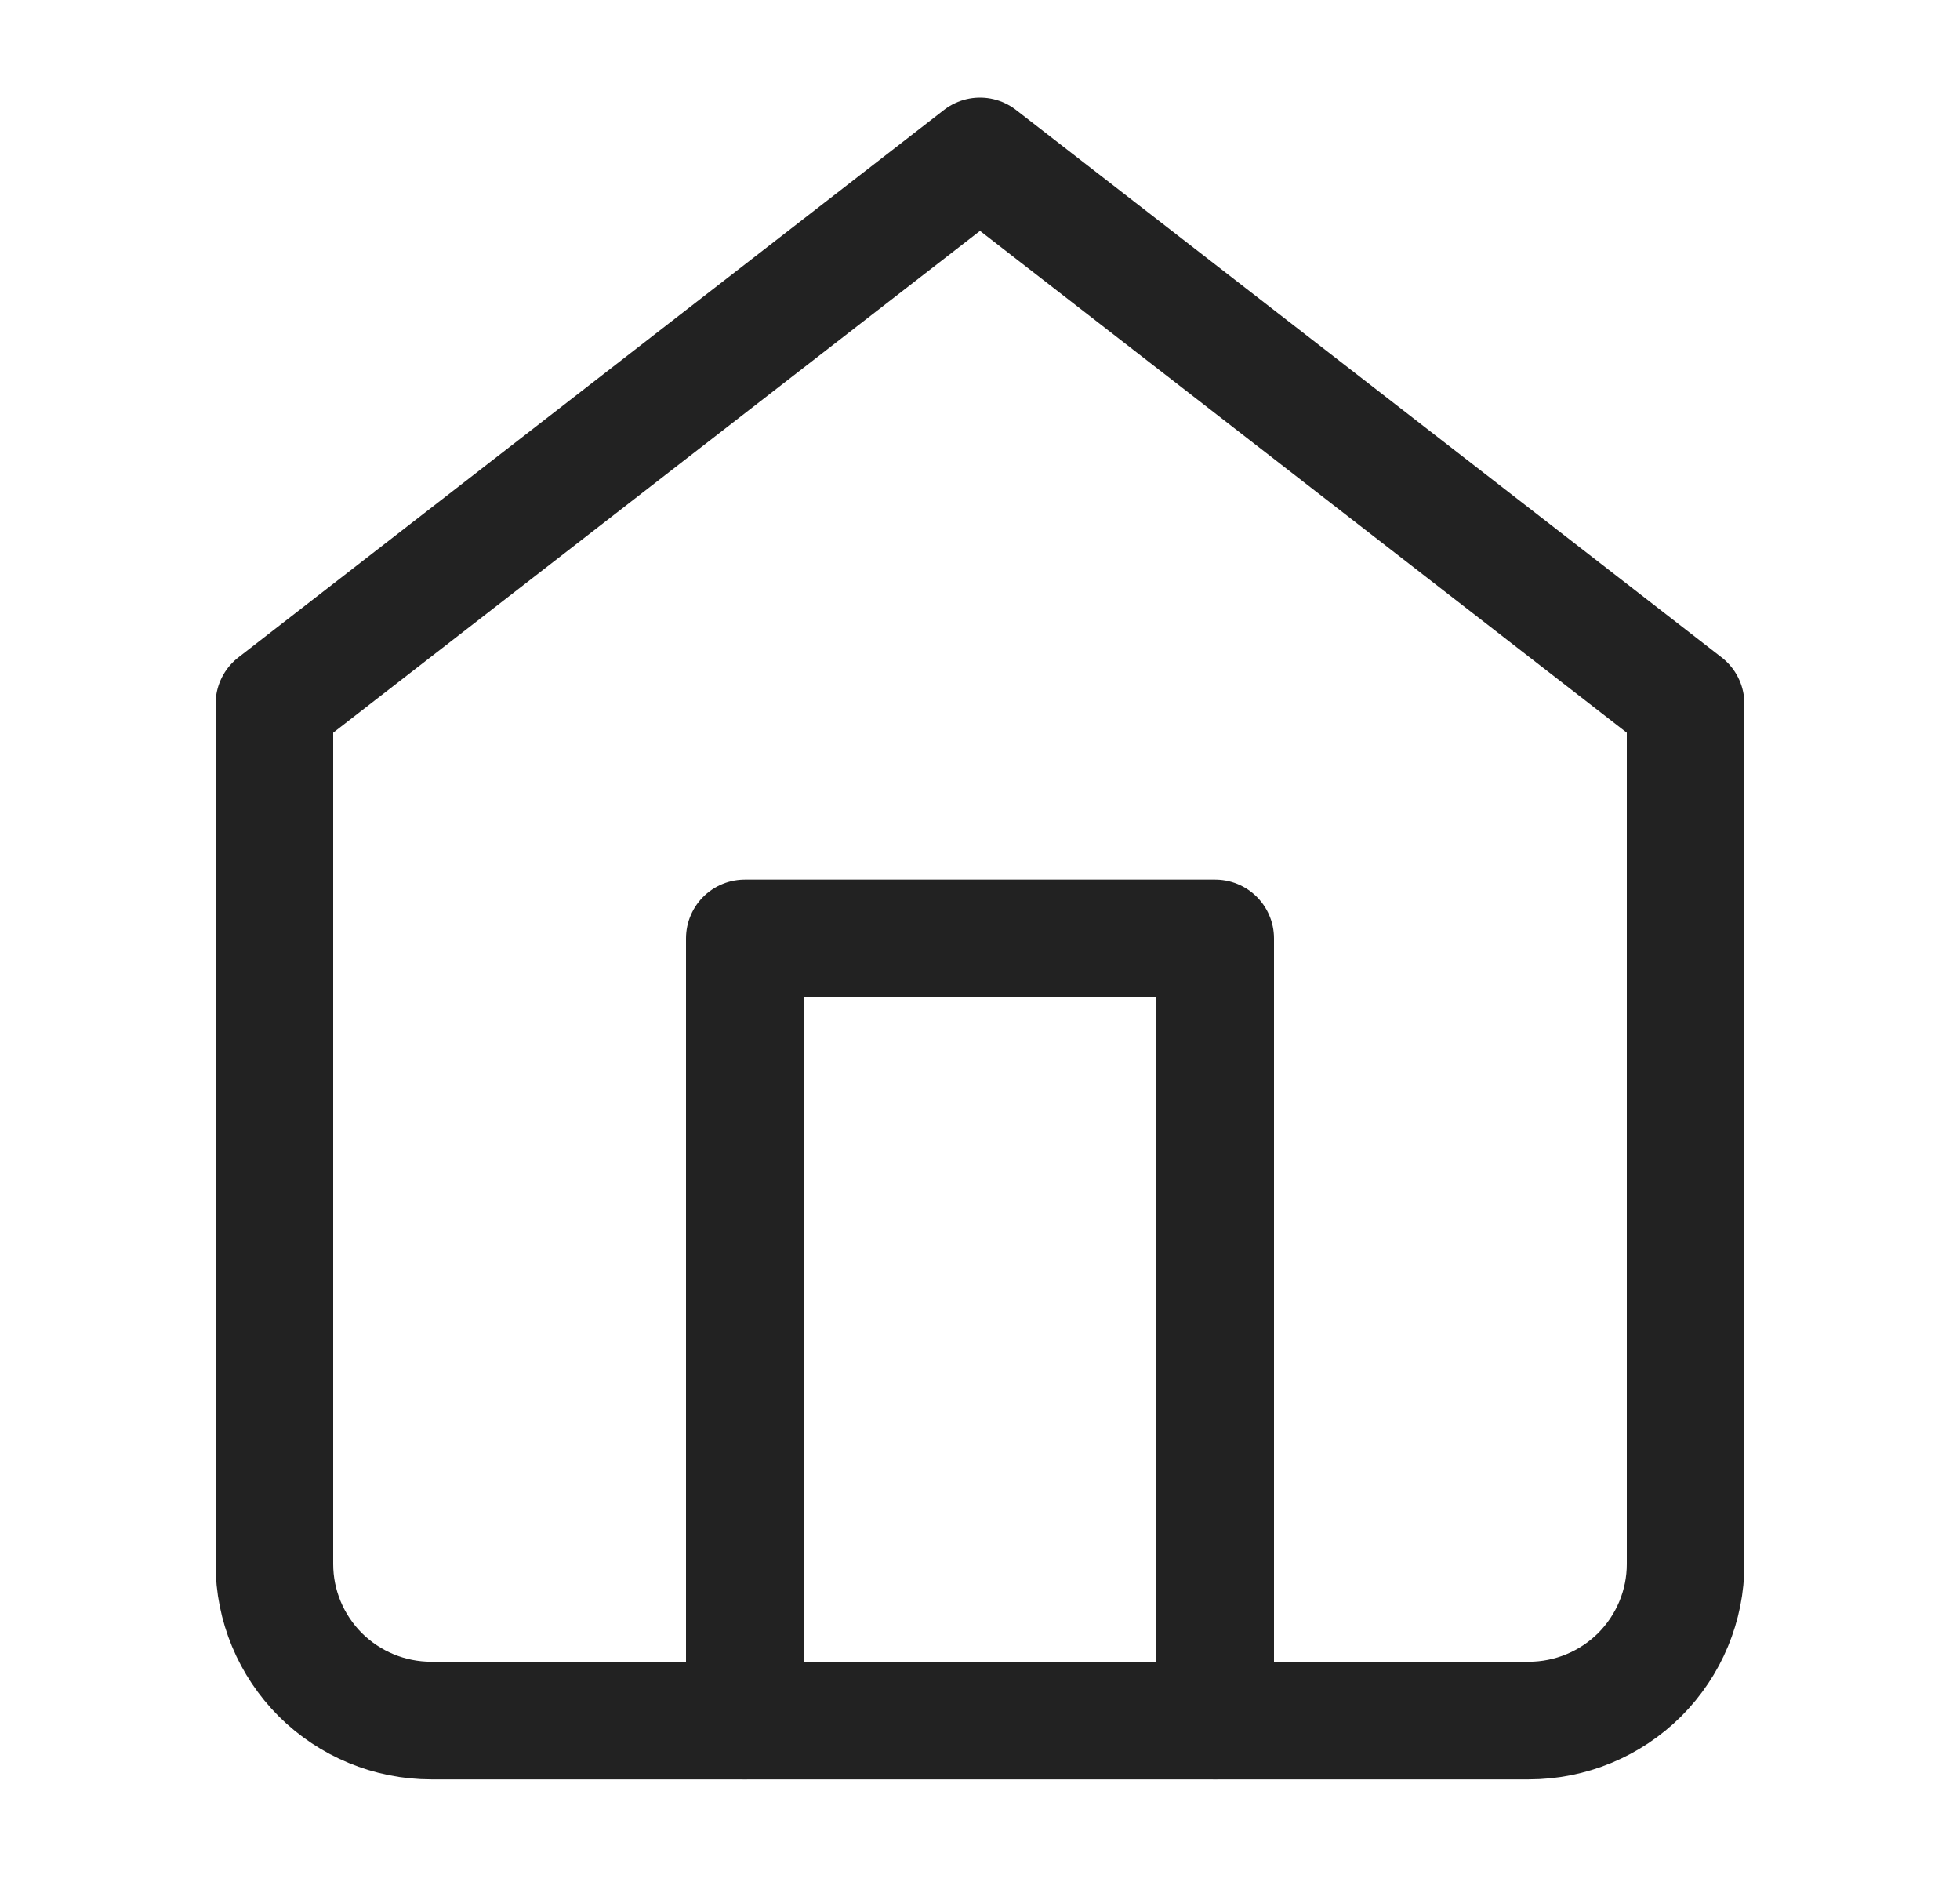
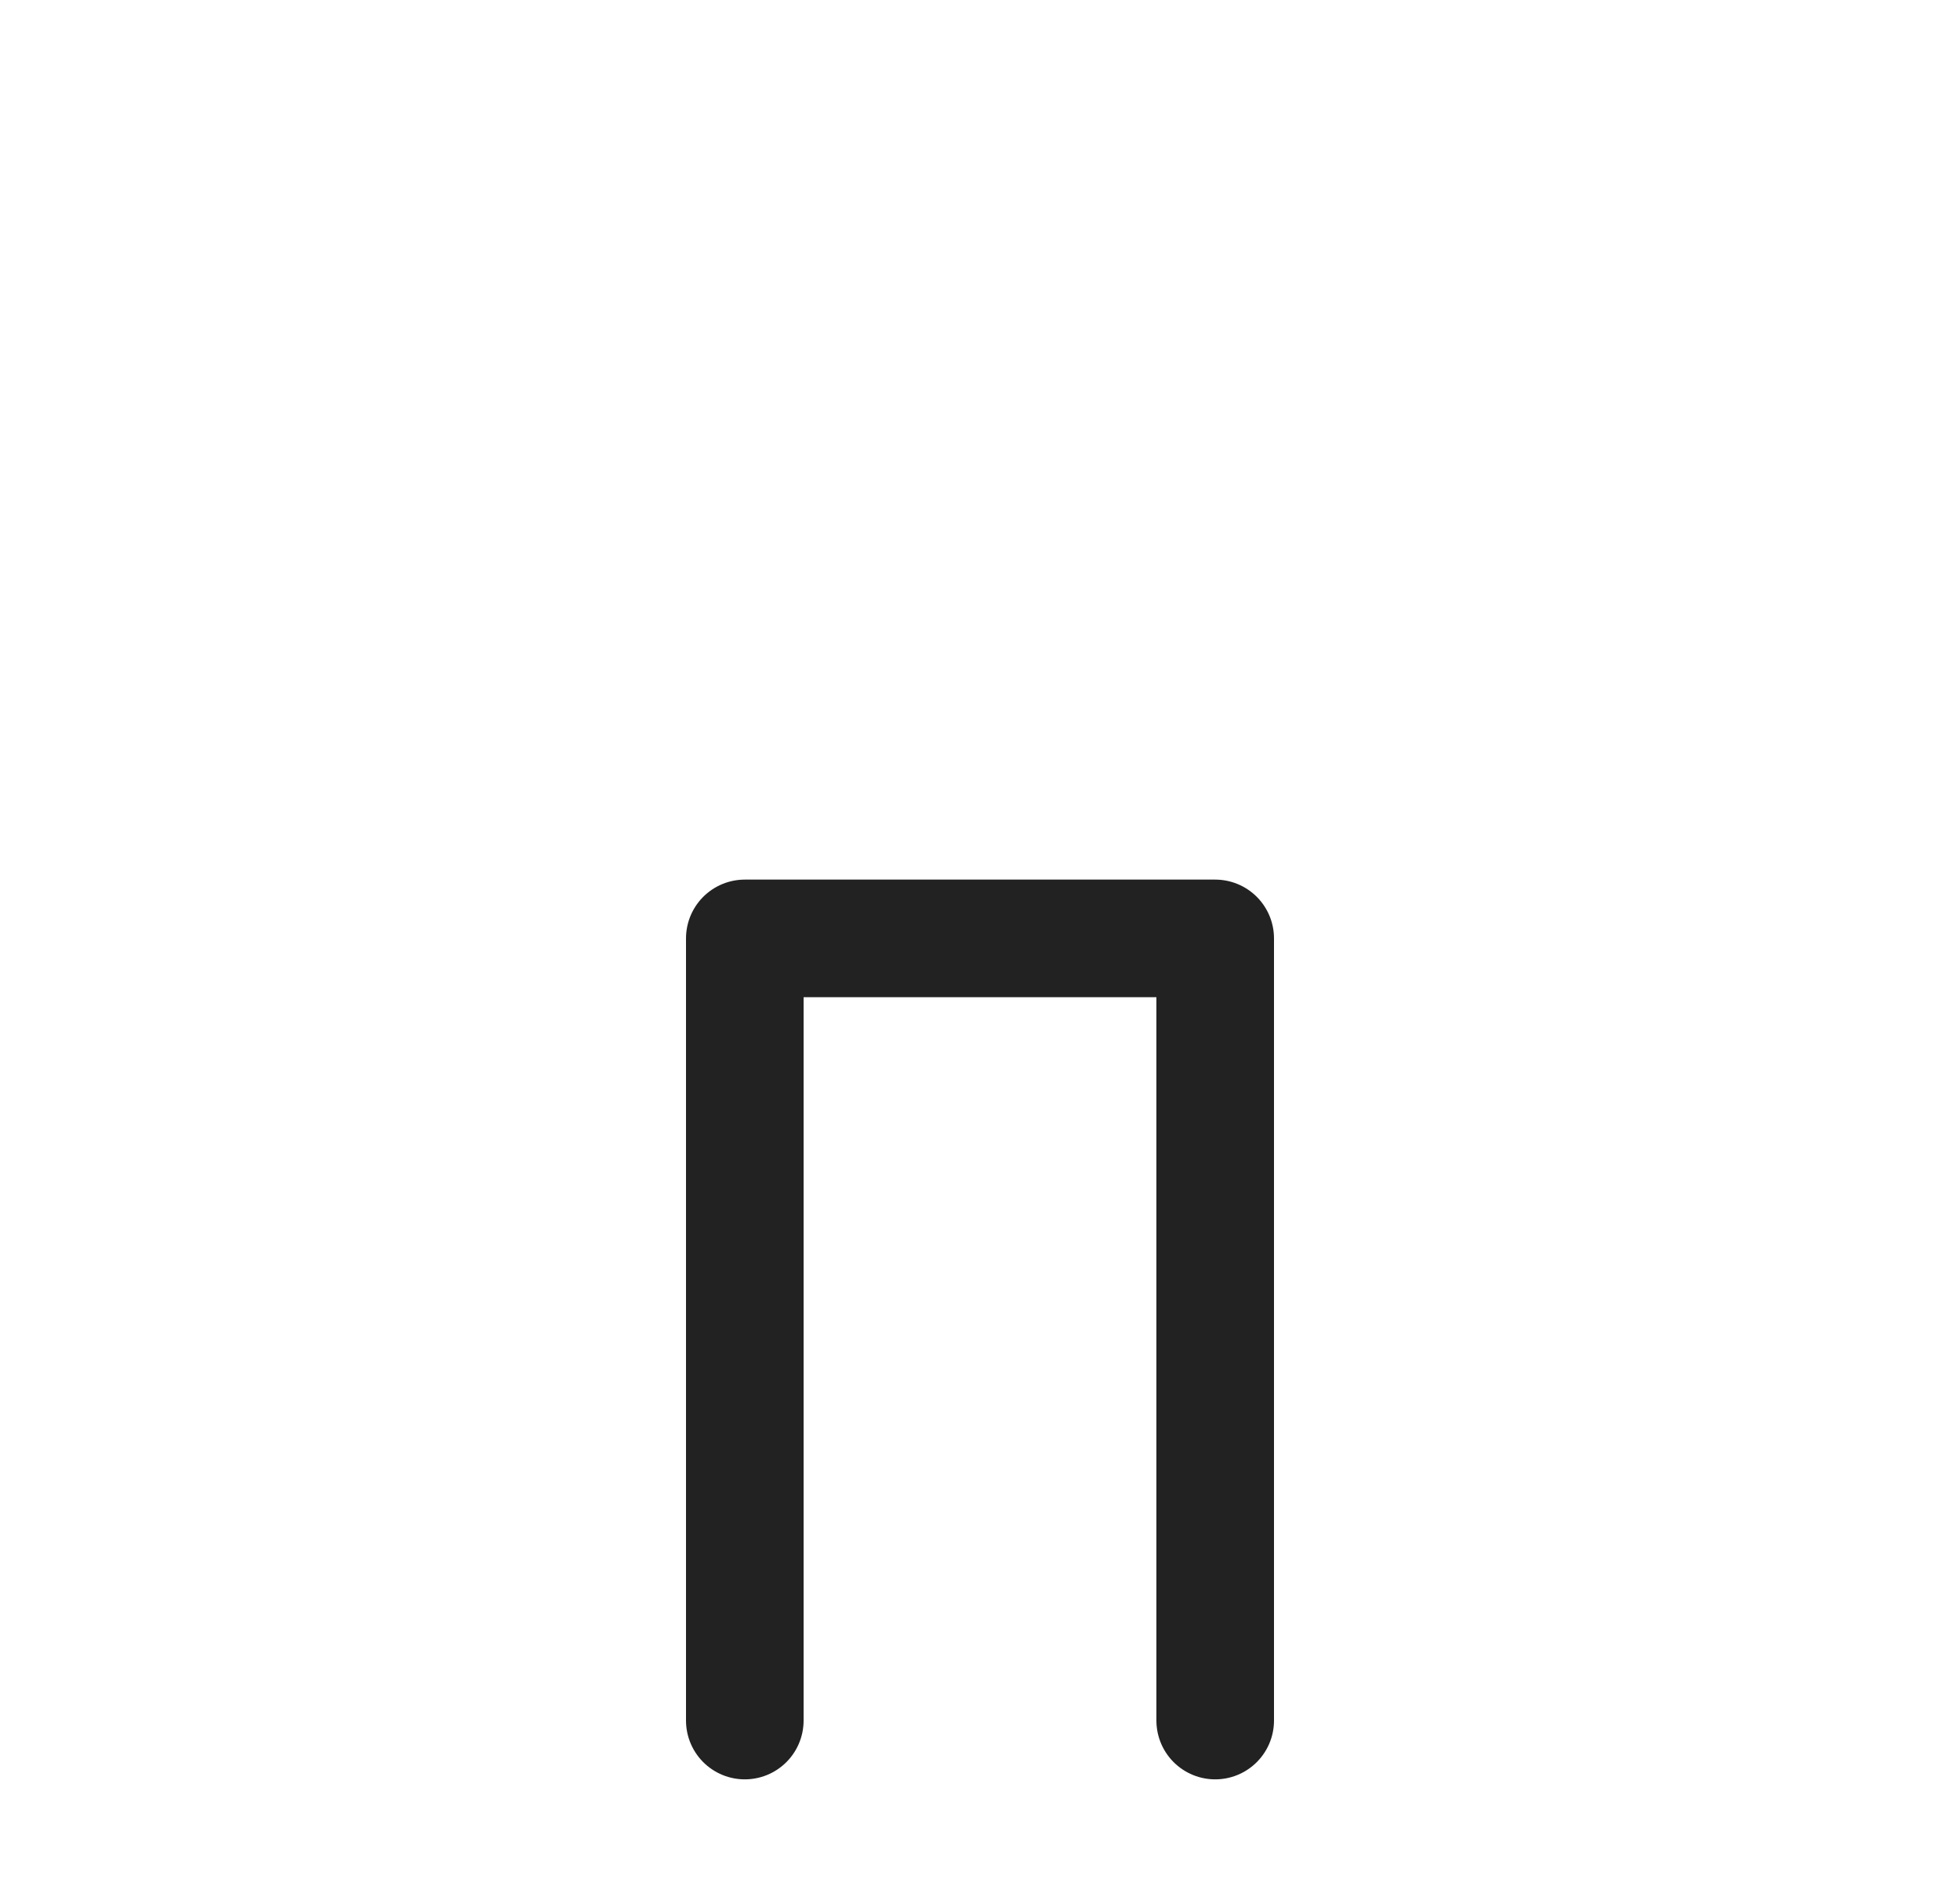
<svg xmlns="http://www.w3.org/2000/svg" width="25" height="24" viewBox="0 0 25 24" fill="none">
-   <path d="M12.5 1.995L3.5 8.976V19.946C3.5 20.475 3.711 20.982 4.086 21.357C4.461 21.73 4.97 21.941 5.5 21.941H19.5C20.03 21.941 20.539 21.73 20.914 21.357C21.289 20.982 21.5 20.475 21.5 19.946V8.976L12.5 1.995Z" stroke="#222222" stroke-width="1.5" stroke-linecap="round" stroke-linejoin="round" />
  <path d="M9.5 21.941V11.967H15.5V21.941" stroke="#222222" stroke-width="1.5" stroke-linecap="round" stroke-linejoin="round" />
</svg>